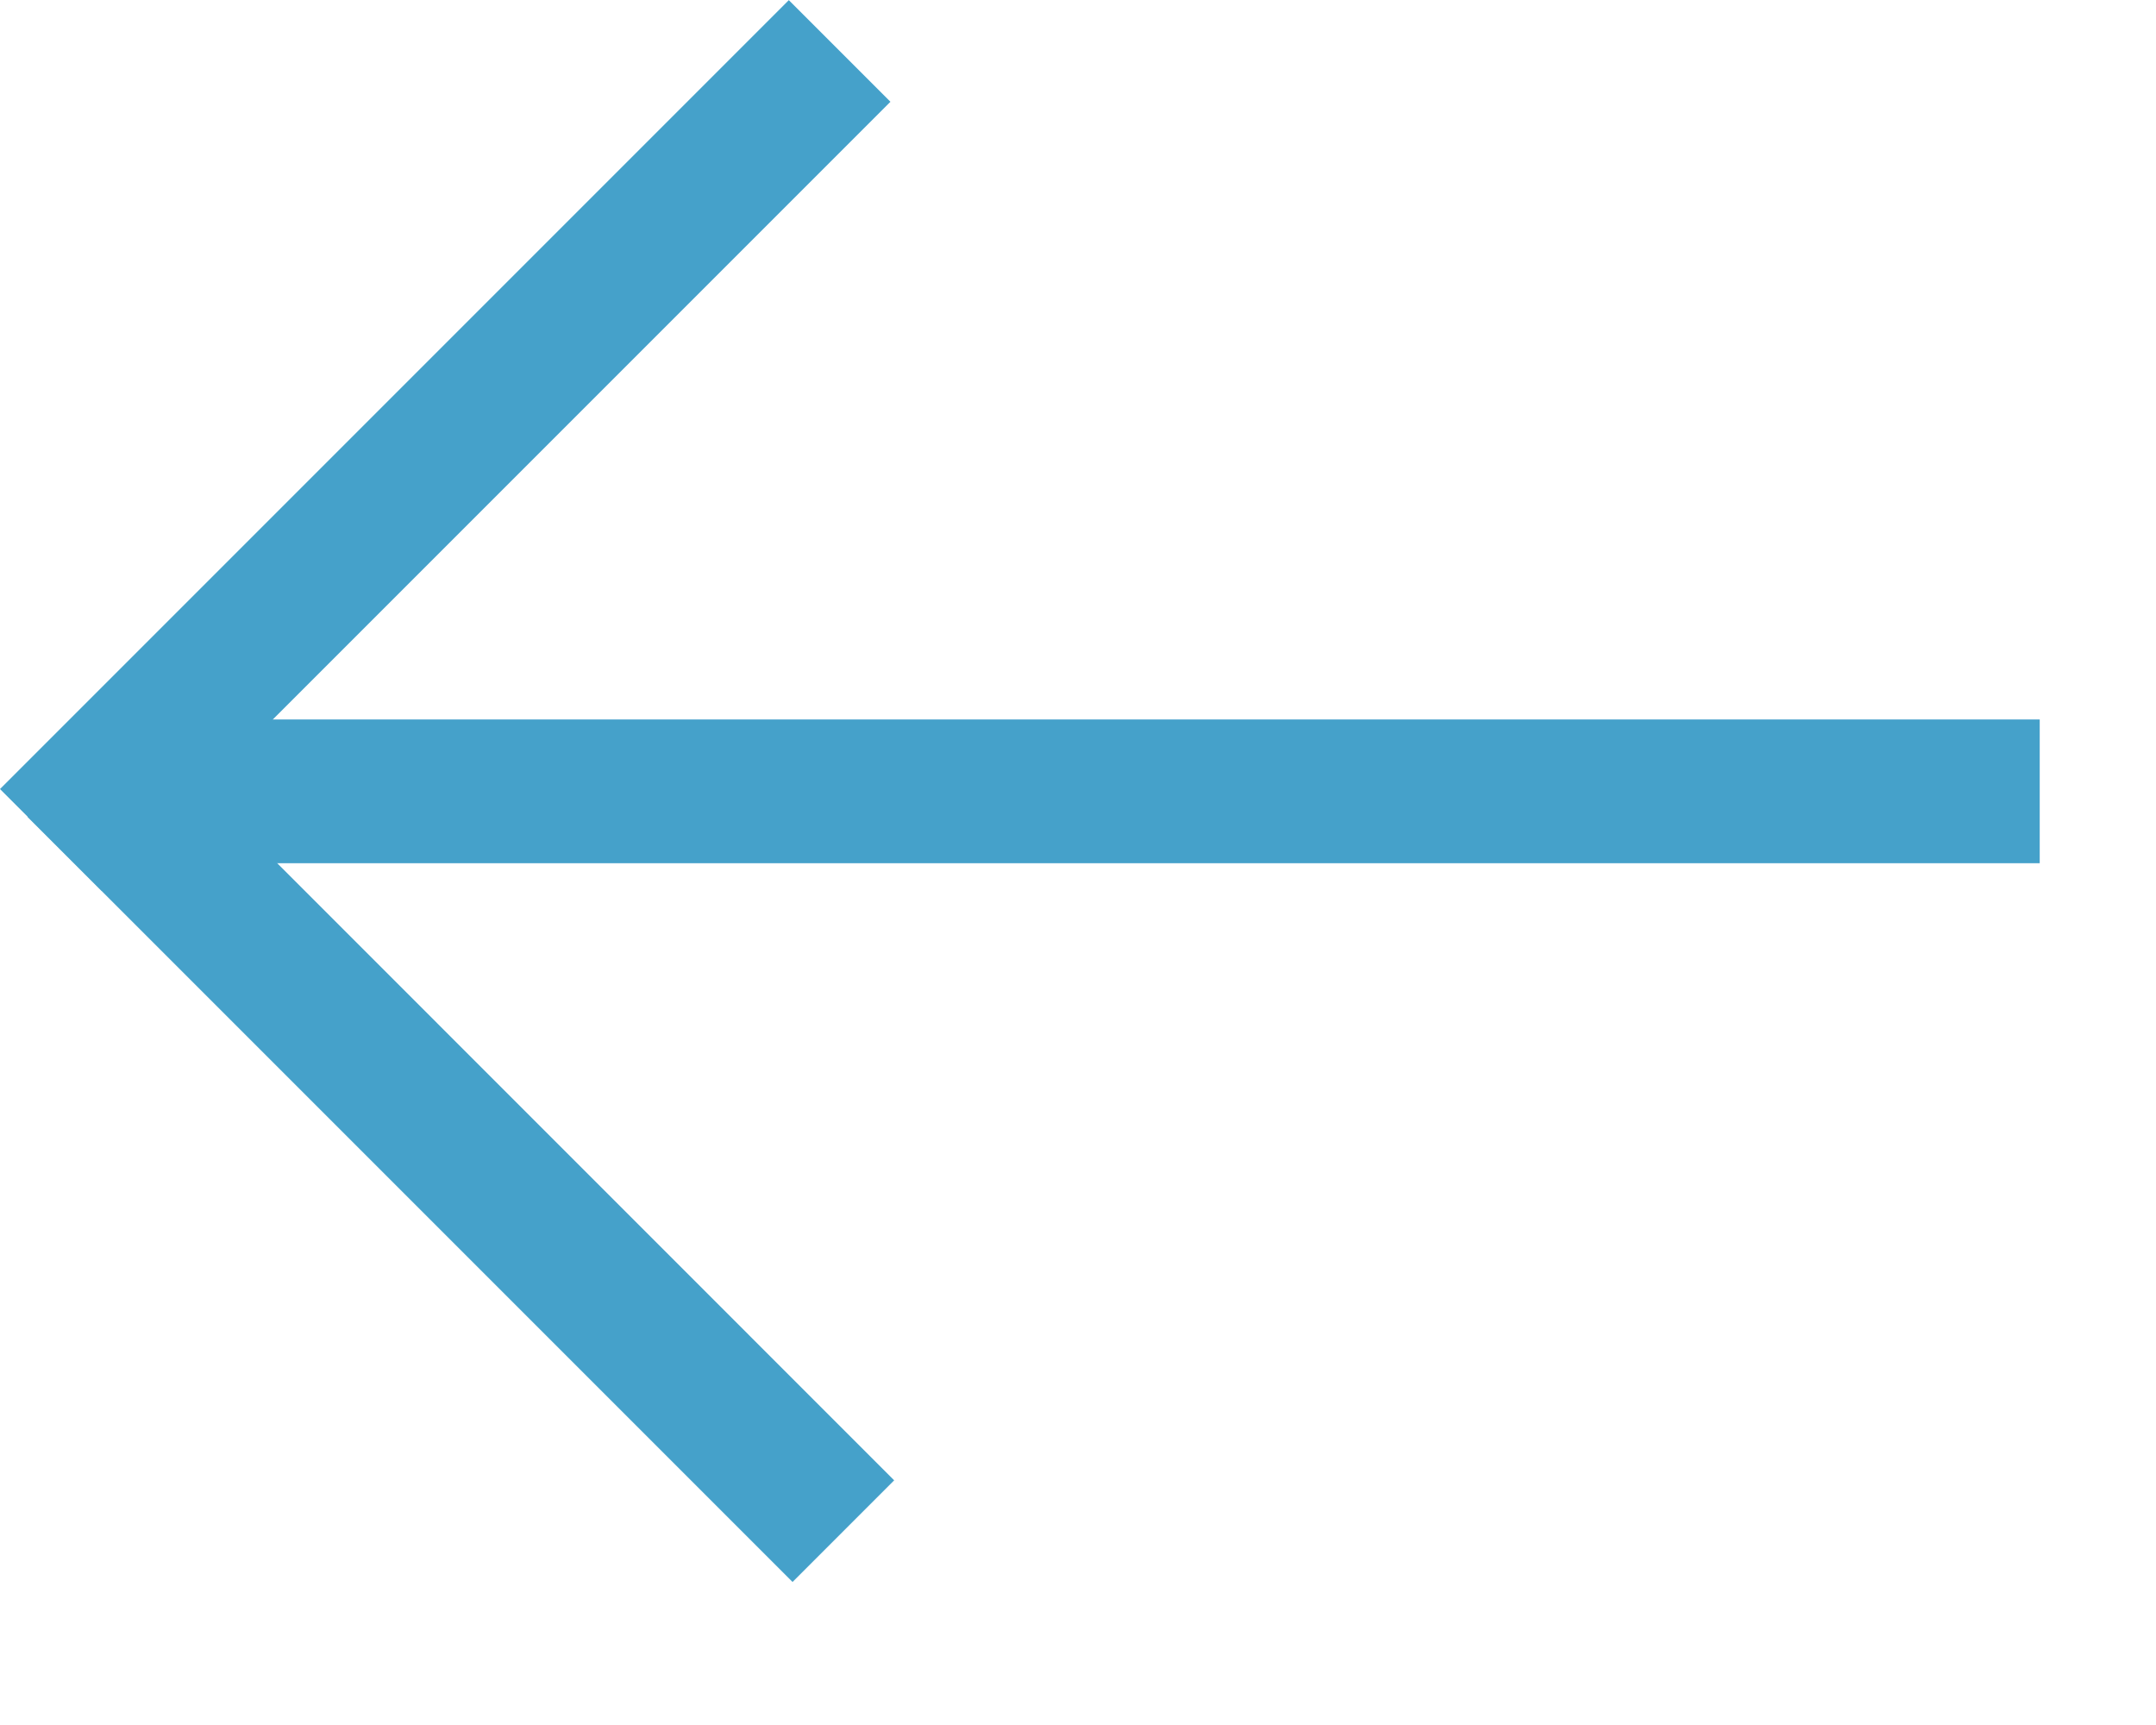
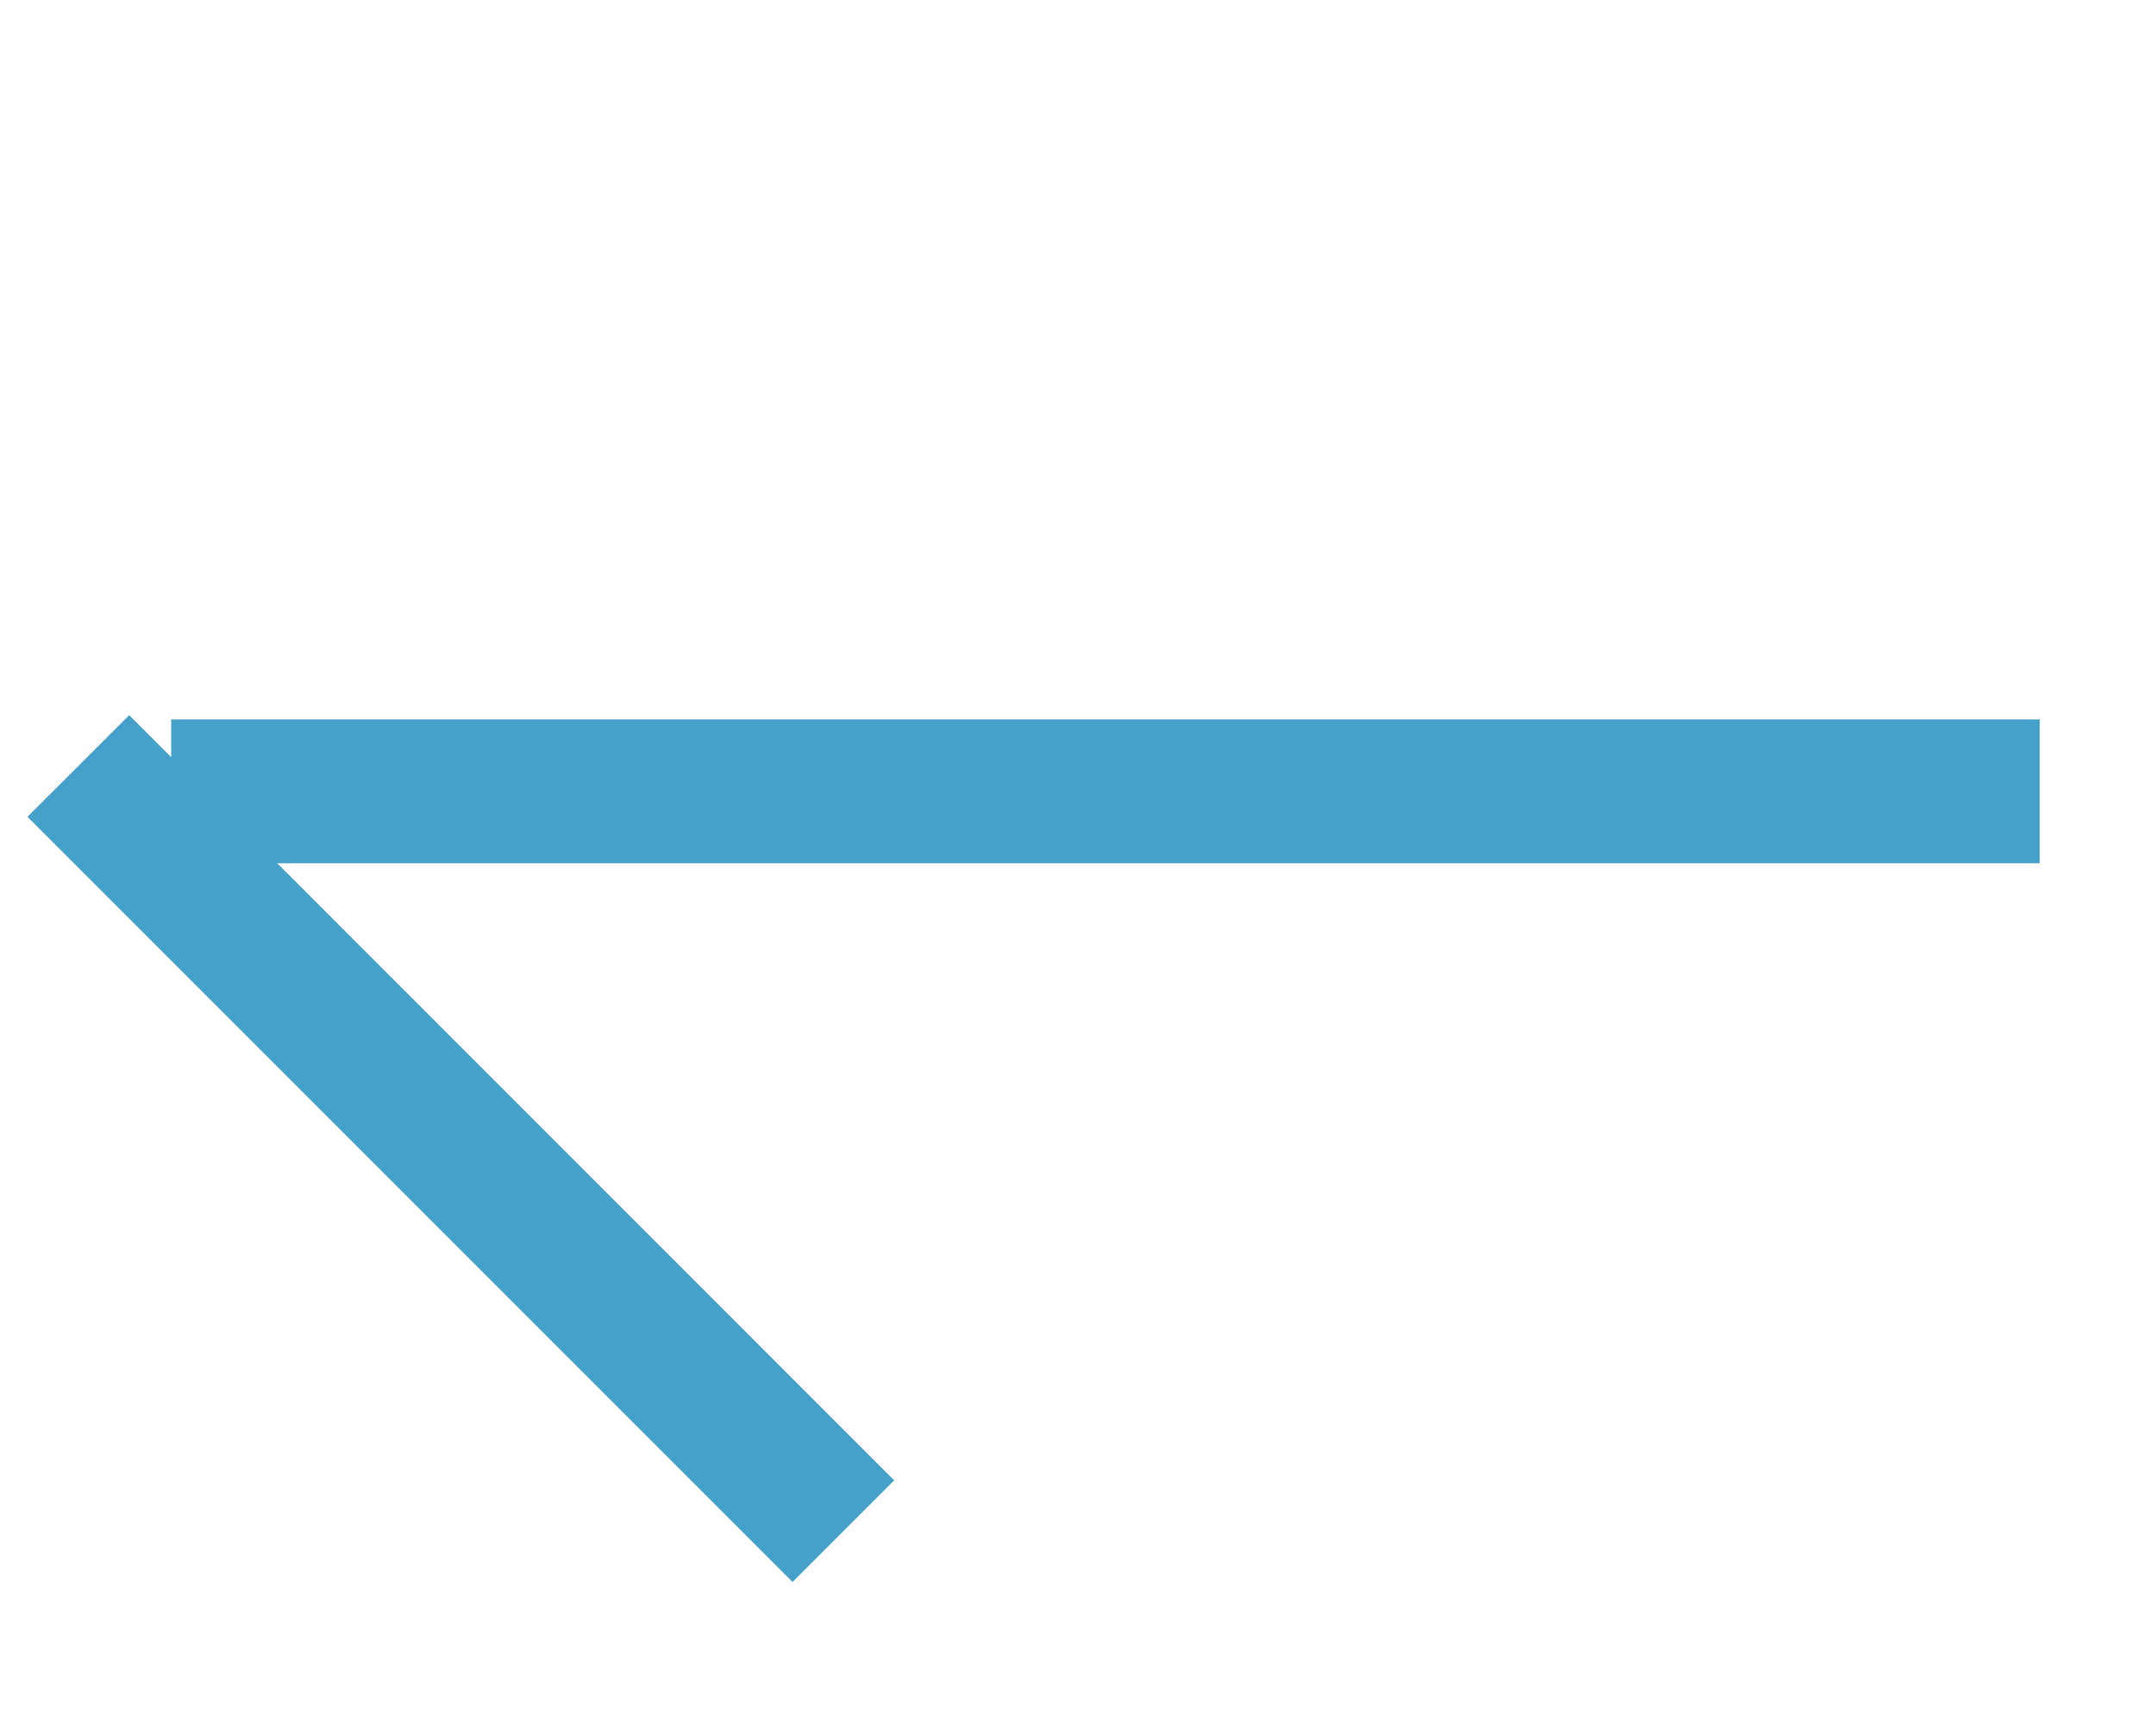
<svg xmlns="http://www.w3.org/2000/svg" width="15" height="12" viewBox="0 0 15 12" fill="none">
  <path d="M1.191 6.005L1.191 5.005L14.191 5.005L14.191 6.005L1.191 6.005Z" fill="#45A1CA" />
-   <path d="M0.191 5.682L0.899 4.975L6.221 10.298L5.514 11.005L0.191 5.682Z" fill="#45A1CA" />
-   <path d="M6.57727e-08 5.489L0.707 6.196L6.195 0.708L5.488 0.001L6.57727e-08 5.489Z" fill="#45A1CA" />
+   <path d="M0.191 5.682L0.899 4.975L6.221 10.298L5.514 11.005L0.191 5.682" fill="#45A1CA" />
</svg>